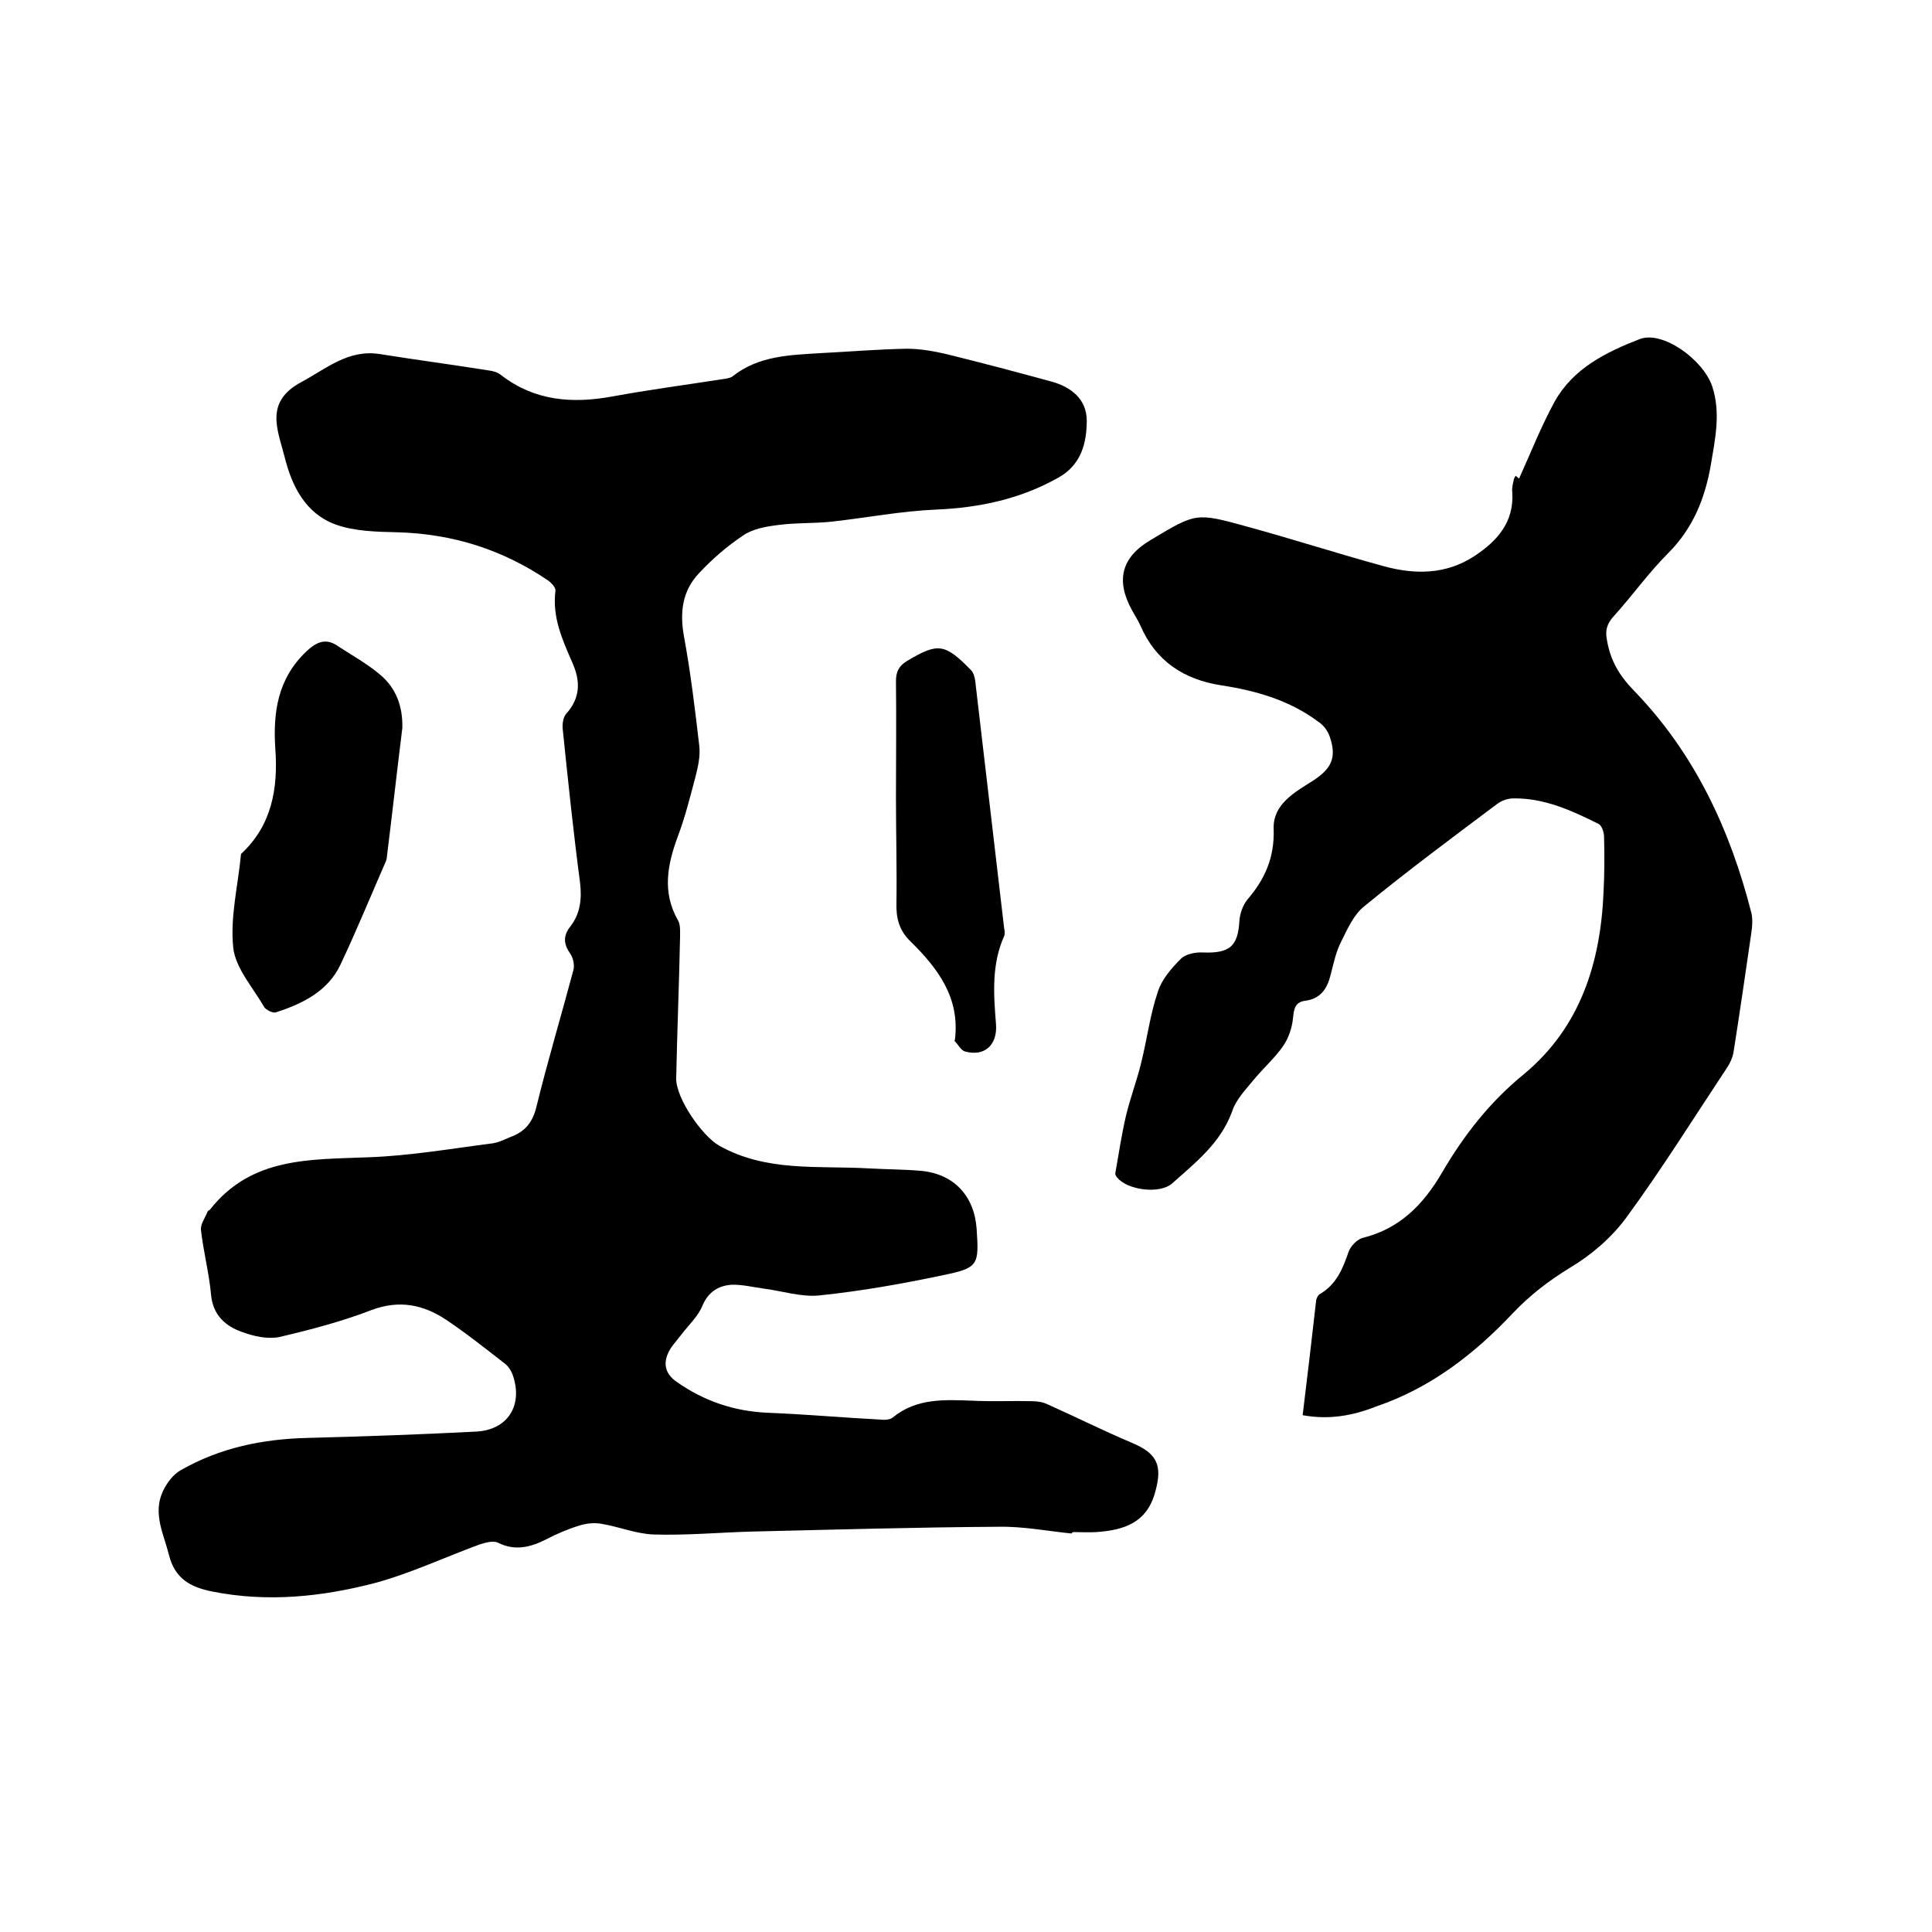
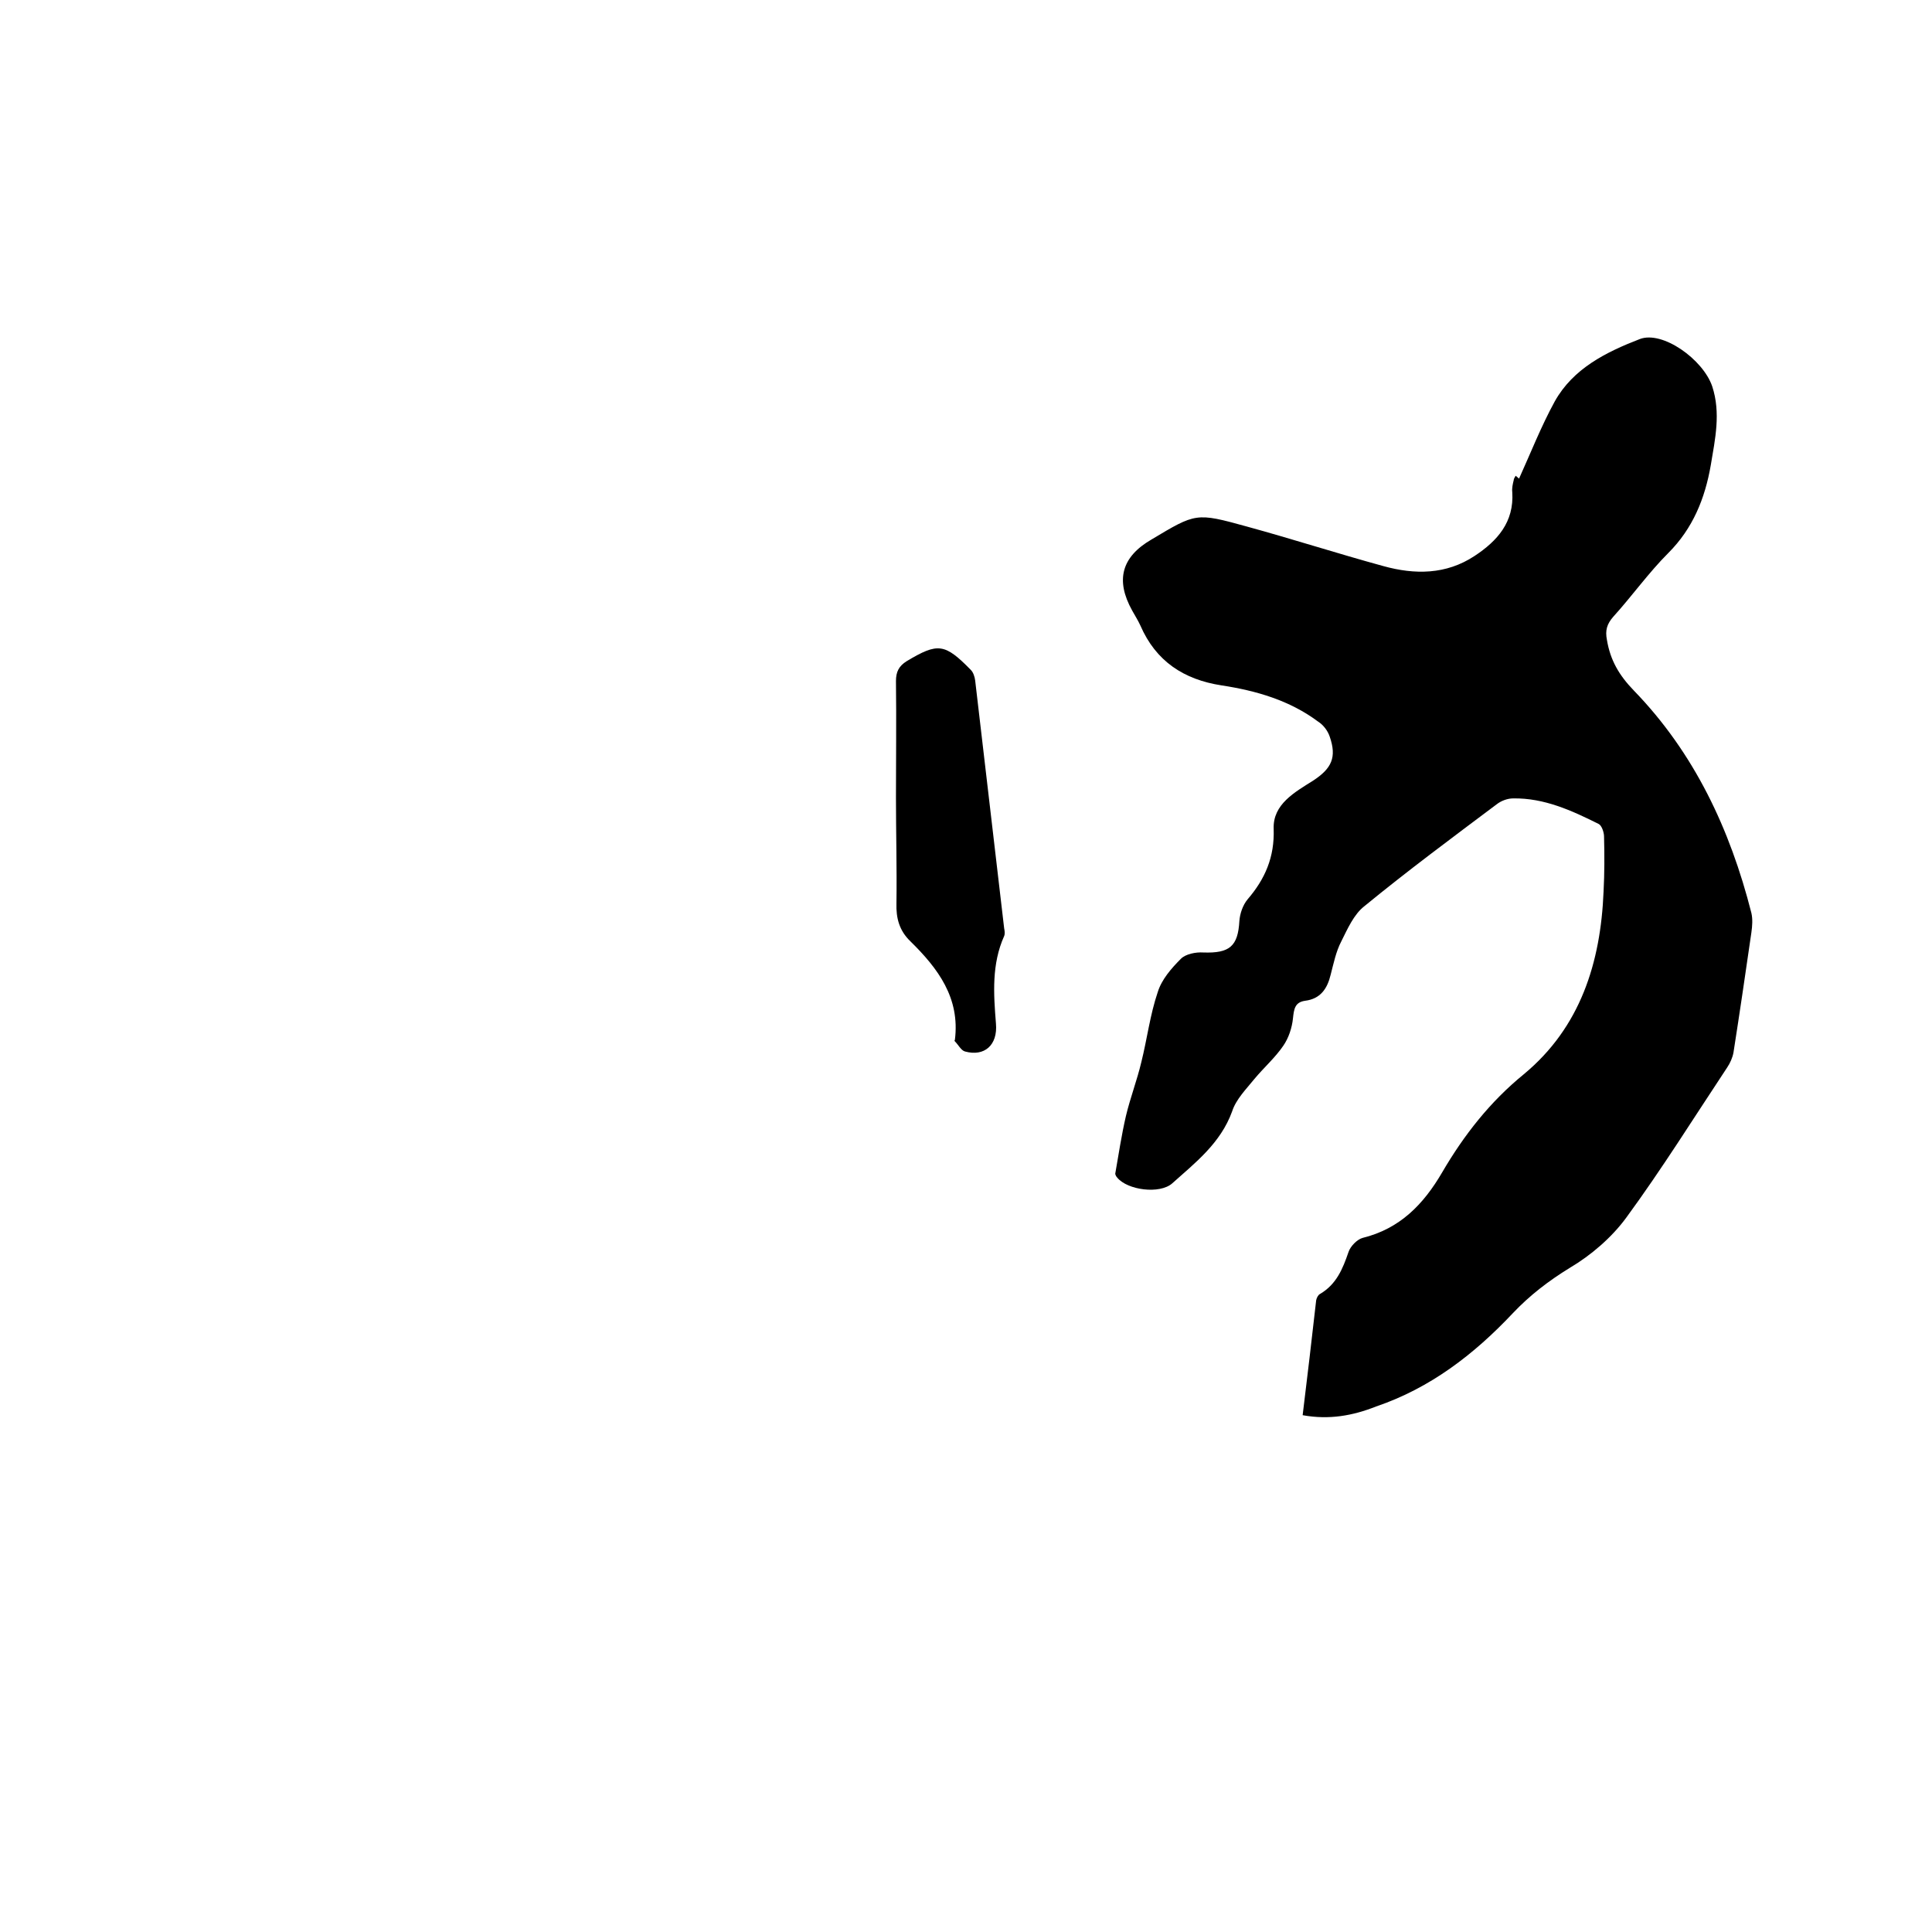
<svg xmlns="http://www.w3.org/2000/svg" enable-background="new 0 0 400 400" viewBox="0 0 400 400">
-   <path d="m221.9 317.5c-5-.5-10.1-1.5-15.1-1.4-17.1.1-34.3.6-51.4 1-6.7.2-13.3.8-20 .6-3.6-.1-7.2-1.6-10.8-2.2-1.6-.3-3.3-.1-4.8.4-2.3.7-4.6 1.7-6.7 2.8-3.2 1.6-6.4 2.5-10 .7-1-.5-2.7 0-3.9.4-7.1 2.6-14.1 5.9-21.4 7.9-11.1 2.9-22.4 4.1-33.9 1.8-4.5-.9-7.7-2.7-8.9-7.5-1.1-4.4-3.4-8.6-1.3-13.2.8-1.7 2.1-3.5 3.7-4.4 8.2-4.7 17.1-6.5 26.5-6.7 11.5-.3 23-.7 34.6-1.3 6.6-.3 9.8-5.4 7.7-11.6-.3-.9-.9-1.9-1.7-2.5-4-3.1-8-6.3-12.2-9.1-4.7-3.1-9.6-4.1-15.3-2-6.2 2.4-12.7 4.1-19.1 5.6-2.4.5-5.3-.1-7.7-1-3.5-1.2-6.1-3.5-6.5-7.7-.4-4.5-1.6-9-2.1-13.5-.1-1.2.9-2.5 1.4-3.8.1-.2.4-.2.5-.4 8.6-10.9 20.7-10.3 32.8-10.8 8.6-.3 17.2-1.8 25.8-2.9 1.2-.2 2.4-.8 3.6-1.3 3-1.1 4.6-3 5.4-6.4 2.3-9.4 5.1-18.7 7.6-28.1.3-1 0-2.5-.6-3.4-1.4-2-1.6-3.7 0-5.7 2-2.6 2.4-5.6 2-9-1.4-10.6-2.5-21.2-3.6-31.9-.1-1 .1-2.4.7-3.1 3-3.3 3-6.8 1.3-10.6-2.1-4.8-4.2-9.5-3.5-14.9.1-.6-.8-1.6-1.5-2.1-9.4-6.4-19.8-9.7-31.3-10-4.3-.1-8.8-.2-12.7-1.6-6.3-2.3-9.1-8-10.6-14.1-1.4-5.5-4.2-11.3 3.5-15.4 5.2-2.8 9.7-6.8 16.2-5.8 7.5 1.2 15.1 2.2 22.6 3.4.9.1 1.9.4 2.6 1 6.9 5.3 14.6 5.9 22.9 4.4 7.6-1.4 15.2-2.4 22.9-3.6.7-.1 1.6-.2 2.1-.6 5.4-4.3 12-4.4 18.4-4.8 5.9-.3 11.8-.8 17.7-.9 2.7 0 5.5.5 8.1 1.1 7.3 1.8 14.5 3.7 21.8 5.7 4 1.1 7.3 3.6 7.3 8.1 0 4.7-1.2 9.2-5.9 11.8-7.8 4.4-16.2 6.2-25.2 6.6-7.3.3-14.5 1.7-21.7 2.5-3.7.4-7.4.2-11.1.7-2.5.3-5.3.8-7.3 2.2-3.3 2.2-6.4 4.9-9.1 7.8-3.4 3.6-4 8-3.1 13 1.4 7.6 2.3 15.2 3.2 22.9.2 2-.3 4.2-.8 6.2-1.1 4.1-2.1 8.2-3.6 12.2-2.2 5.9-3.4 11.7 0 17.6.5.9.4 2.3.4 3.4-.2 9.7-.6 19.5-.8 29.2-.1 4.2 5.4 12 8.9 14 9.8 5.5 20.5 4.1 30.9 4.7 3.6.2 7.2.2 10.8.5 6.8.6 11.1 5.1 11.6 12 .5 7.5.4 8.1-6.9 9.6-8.5 1.8-17 3.3-25.6 4.2-3.7.4-7.7-.9-11.5-1.4-2.3-.3-4.6-.9-6.8-.8-2.7.2-4.8 1.5-6 4.4-.9 2.2-2.9 4-4.4 6-.9 1.2-2.1 2.4-2.7 3.8-1 2.3-.5 4.3 1.8 5.9 5.7 4 11.9 6.1 18.9 6.4 7.7.3 15.4 1 23.1 1.4.9.1 2.1.1 2.7-.4 5-4.1 10.8-3.7 16.6-3.5 4.1.2 8.2 0 12.3.1 1.1 0 2.3.2 3.3.7 5.8 2.6 11.4 5.4 17.3 7.9 5.3 2.2 6.4 4.7 4.9 10.1-1.7 6.5-6.5 8-12.2 8.4-1.6.1-3.2 0-4.8 0-.3.1-.3.2-.3.3z" />
  <path d="m269.7 293c1-8.1 1.9-15.9 2.8-23.8.1-.5.4-1.1.8-1.3 3.4-2 4.7-5.2 5.9-8.7.4-1.2 1.8-2.6 2.9-2.9 7.7-1.9 12.6-6.9 16.5-13.6 4.5-7.7 9.9-14.6 16.9-20.3 11.7-9.7 15.9-23.1 16.5-37.8.2-3.8.2-7.6.1-11.4 0-.9-.5-2.3-1.1-2.6-5.6-2.8-11.3-5.4-17.7-5.3-1.2 0-2.5.5-3.4 1.2-9.2 6.9-18.5 13.8-27.4 21.1-2.2 1.7-3.5 4.7-4.8 7.3-1.1 2.1-1.6 4.6-2.2 6.9-.7 2.9-2.1 5-5.3 5.4-2.1.3-2.3 1.7-2.5 3.6-.2 2-.9 4.1-2 5.7-1.7 2.5-4.1 4.6-6 6.9-1.7 2.1-3.8 4.2-4.6 6.7-2.4 6.6-7.6 10.6-12.4 14.9-2.6 2.3-9.3 1.4-11.4-1.2-.2-.2-.4-.6-.4-.8.7-4 1.3-8 2.2-11.9.9-3.8 2.3-7.4 3.2-11.2 1.2-4.8 1.8-9.8 3.4-14.5.8-2.6 2.8-4.9 4.8-6.9 1-1 3.1-1.4 4.6-1.3 5.5.2 7.2-1.3 7.5-6.5.1-1.5.7-3.3 1.7-4.5 3.6-4.2 5.6-8.7 5.4-14.6-.2-5.1 4.4-7.6 8.2-10 3.8-2.5 4.9-4.8 3.4-9.1-.4-1.2-1.3-2.4-2.4-3.1-5.9-4.4-12.8-6.4-20-7.5-7.8-1.2-13.6-5-16.8-12.4-.5-1.1-1.1-2-1.7-3.1-3.5-6.3-2.2-11.1 4-14.7 9.2-5.5 9.2-5.6 19.7-2.7 9.5 2.6 18.8 5.6 28.3 8.2 6.5 1.8 13 1.8 18.9-2.1 4.7-3.1 8.2-7 7.8-13.2-.1-.8.1-1.7.3-2.5 0-.3.2-.5.4-.9.4.3.7.6.7.6 2.4-5.3 4.6-10.9 7.4-16 3.8-6.8 10.6-10.2 17.6-12.9 4.7-1.8 13.1 4.2 15 9.8 1.8 5.5.6 10.9-.3 16.3-1.2 6.9-3.7 13.1-8.8 18.2-4.1 4.1-7.5 8.9-11.4 13.2-1.3 1.5-1.7 2.8-1.3 4.8.7 4.2 2.5 7.3 5.6 10.5 12.5 12.9 19.9 28.7 24.3 46 .3 1.3.2 2.7 0 4.1-1.2 8.3-2.4 16.5-3.7 24.8-.2 1.1-.7 2.2-1.3 3.1-6.9 10.4-13.5 21-20.9 31.1-3 4.1-7.3 7.8-11.7 10.4-4.4 2.7-8.3 5.7-11.8 9.4-8 8.5-17.1 15.5-28.3 19.3-4.8 1.9-9.7 2.8-15.2 1.8z" />
-   <path d="m83.3 150.7c-1.1 8.9-2.1 17.8-3.2 26.7 0 .3-.1.6-.2.9-3.1 7.1-6.1 14.4-9.4 21.4-2.6 5.5-7.8 8.1-13.4 9.9-.6.2-2-.5-2.4-1.1-2.3-4-5.9-8-6.4-12.2-.7-6.4 1-13 1.6-19.5 6.4-5.9 7.7-13.6 7.1-21.8-.5-7.5.5-14.5 6.4-20.1 2.1-2 4.1-2.9 6.6-1.1 2.9 1.9 6 3.6 8.6 5.8 3.4 2.8 4.8 6.6 4.7 11.1z" />
  <path d="m185.5 165.1c0-8 .1-16.1 0-24.1 0-1.9.6-3.1 2.2-4.1 6.5-3.9 7.9-3.7 13.3 1.8.5.5.8 1.4.9 2.2 2 17.1 4 34.2 6 51.3.1.5.2 1.1 0 1.6-2.6 5.8-2.2 11.9-1.7 18.1.4 4.5-2.4 6.9-6.4 5.8-.8-.2-1.4-1.4-2.1-2.1-.1-.1-.1-.2 0-.3 1.1-8.7-3.5-14.8-9.2-20.4-2.3-2.2-3-4.8-2.9-7.9.1-7.3-.1-14.6-.1-21.9z" />
</svg>